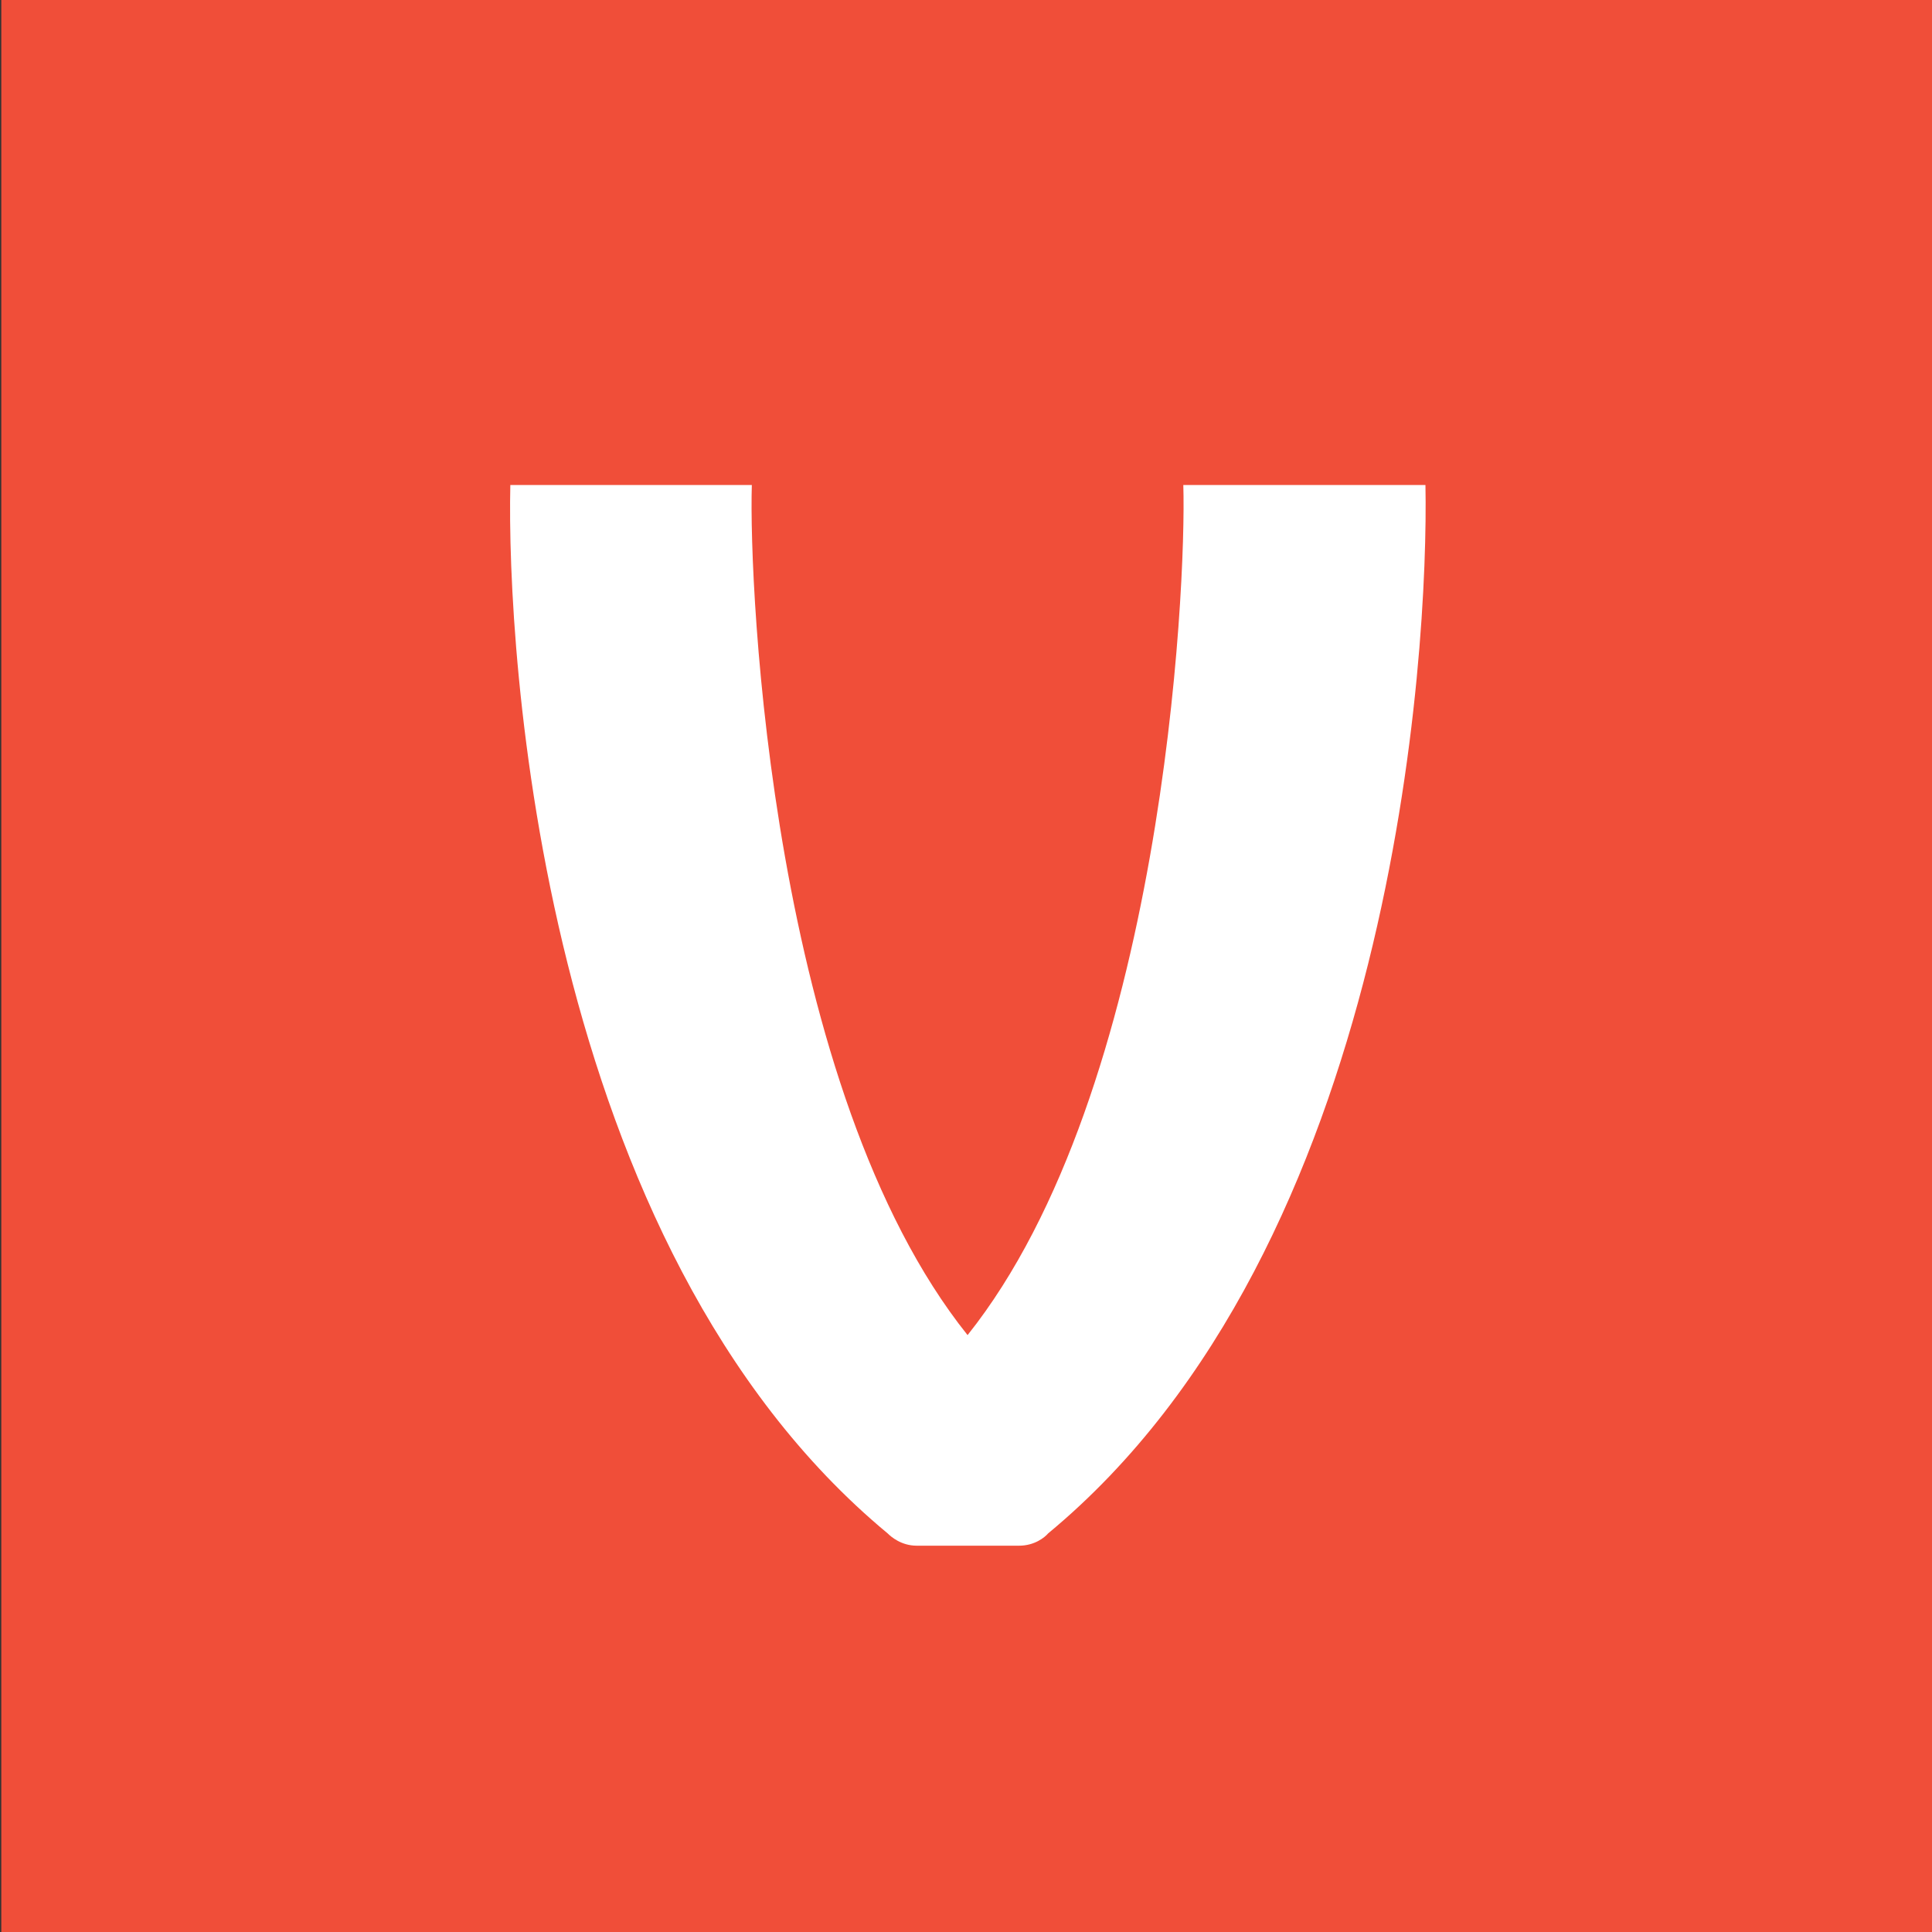
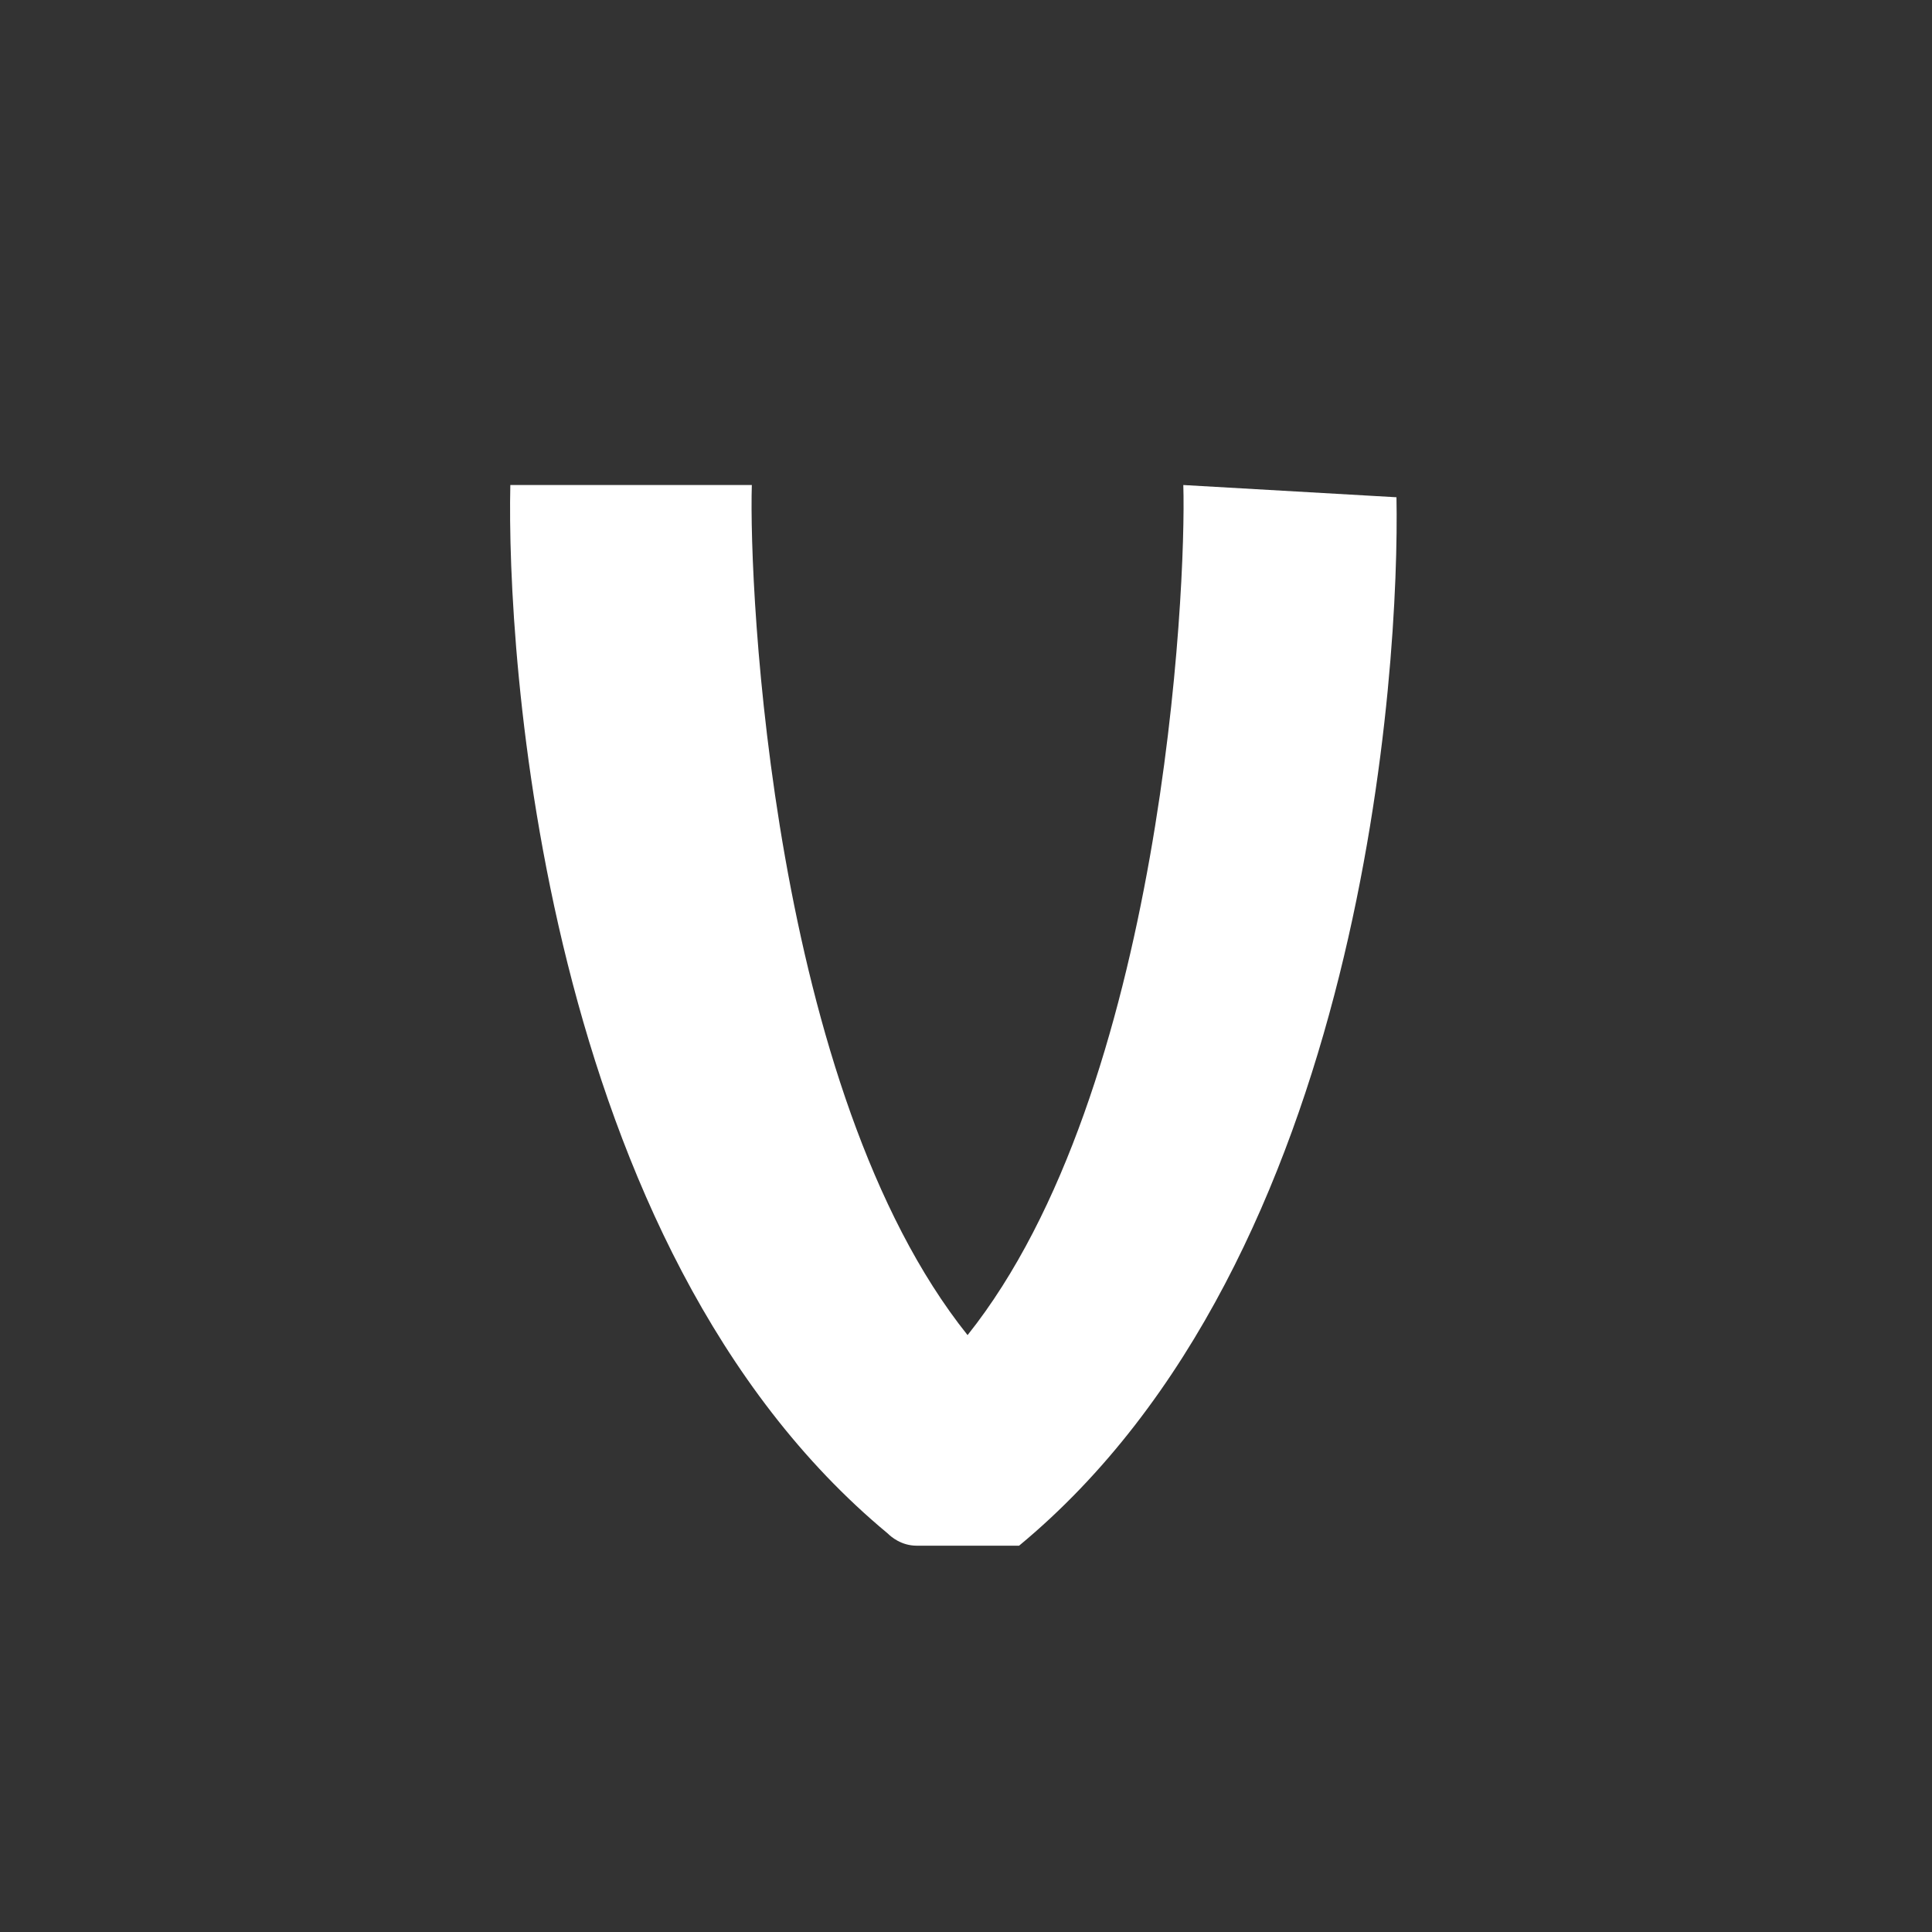
<svg xmlns="http://www.w3.org/2000/svg" xmlns:xlink="http://www.w3.org/1999/xlink" version="1.1" id="Graphic" x="0px" y="0px" viewBox="0 0 300 300" style="enable-background:new 0 0 300 300;" xml:space="preserve">
  <rect x="0" y="0" width="300" height="300" fill="#333333" stroke="none" />
  <style type="text/css">
	.st0{clip-path:url(#SVGID_2_);fill:#F04E39;}
	.st1{fill:#FFFFFF;}
</style>
  <g>
    <g>
      <g>
        <defs>
-           <rect id="SVGID_1_" width="300" height="300" />
-         </defs>
+           </defs>
        <clipPath id="SVGID_2_">
          <use xlink:href="#SVGID_1_" style="overflow:visible;" />
        </clipPath>
        <rect x="0.2" class="st0" width="300" height="300" />
      </g>
    </g>
    <g>
      <g>
        <g id="layer1_2_" transform="translate(146.844,-210.586)">
-           <path id="path7992_2_" class="st1" d="M36.9,285.9c0.5,16.1-3.2,94-33.5,132c-30.4-38-34-115.9-33.5-132h-37.5      c-0.6,25.8,4.8,118.2,58.6,162.8c0.5,0.5,2.1,1.9,4.5,1.9h15.9c2.4,0,4-1.3,4.5-1.9c53.9-44.6,59.1-137,58.6-162.8L36.9,285.9      L36.9,285.9z" />
+           <path id="path7992_2_" class="st1" d="M36.9,285.9c0.5,16.1-3.2,94-33.5,132c-30.4-38-34-115.9-33.5-132h-37.5      c-0.6,25.8,4.8,118.2,58.6,162.8c0.5,0.5,2.1,1.9,4.5,1.9h15.9c53.9-44.6,59.1-137,58.6-162.8L36.9,285.9      L36.9,285.9z" />
        </g>
      </g>
    </g>
  </g>
</svg>